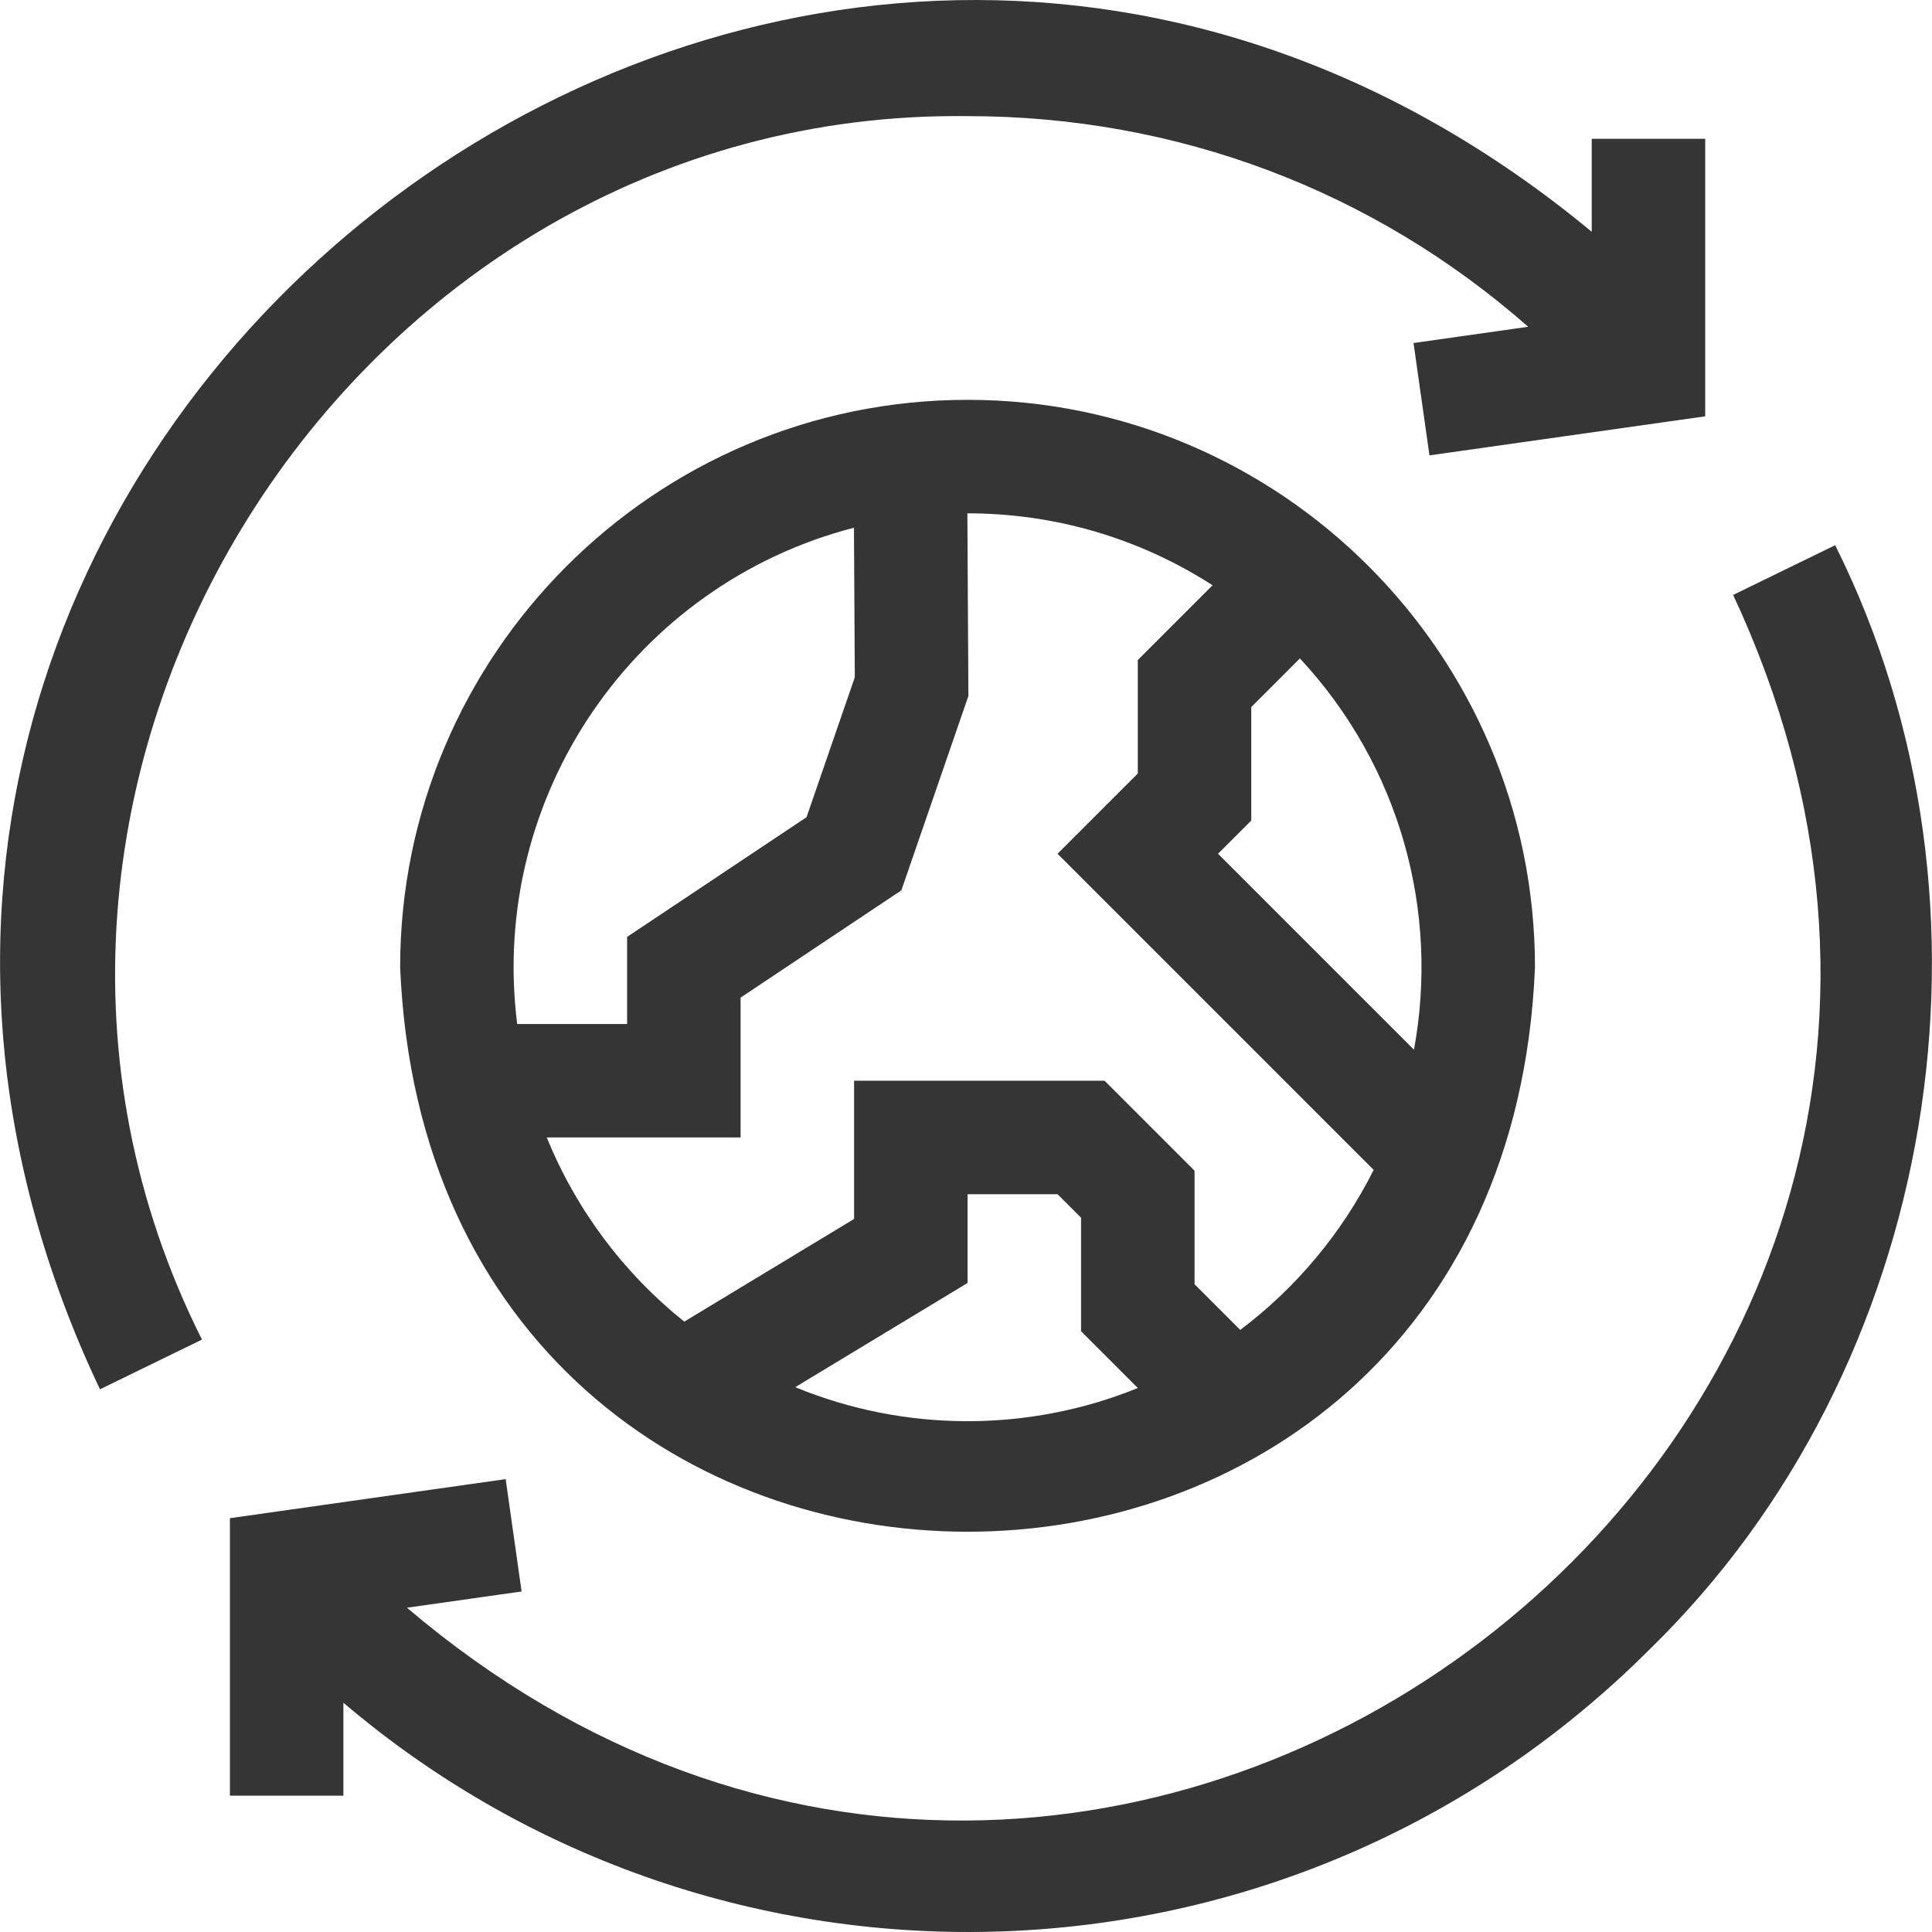
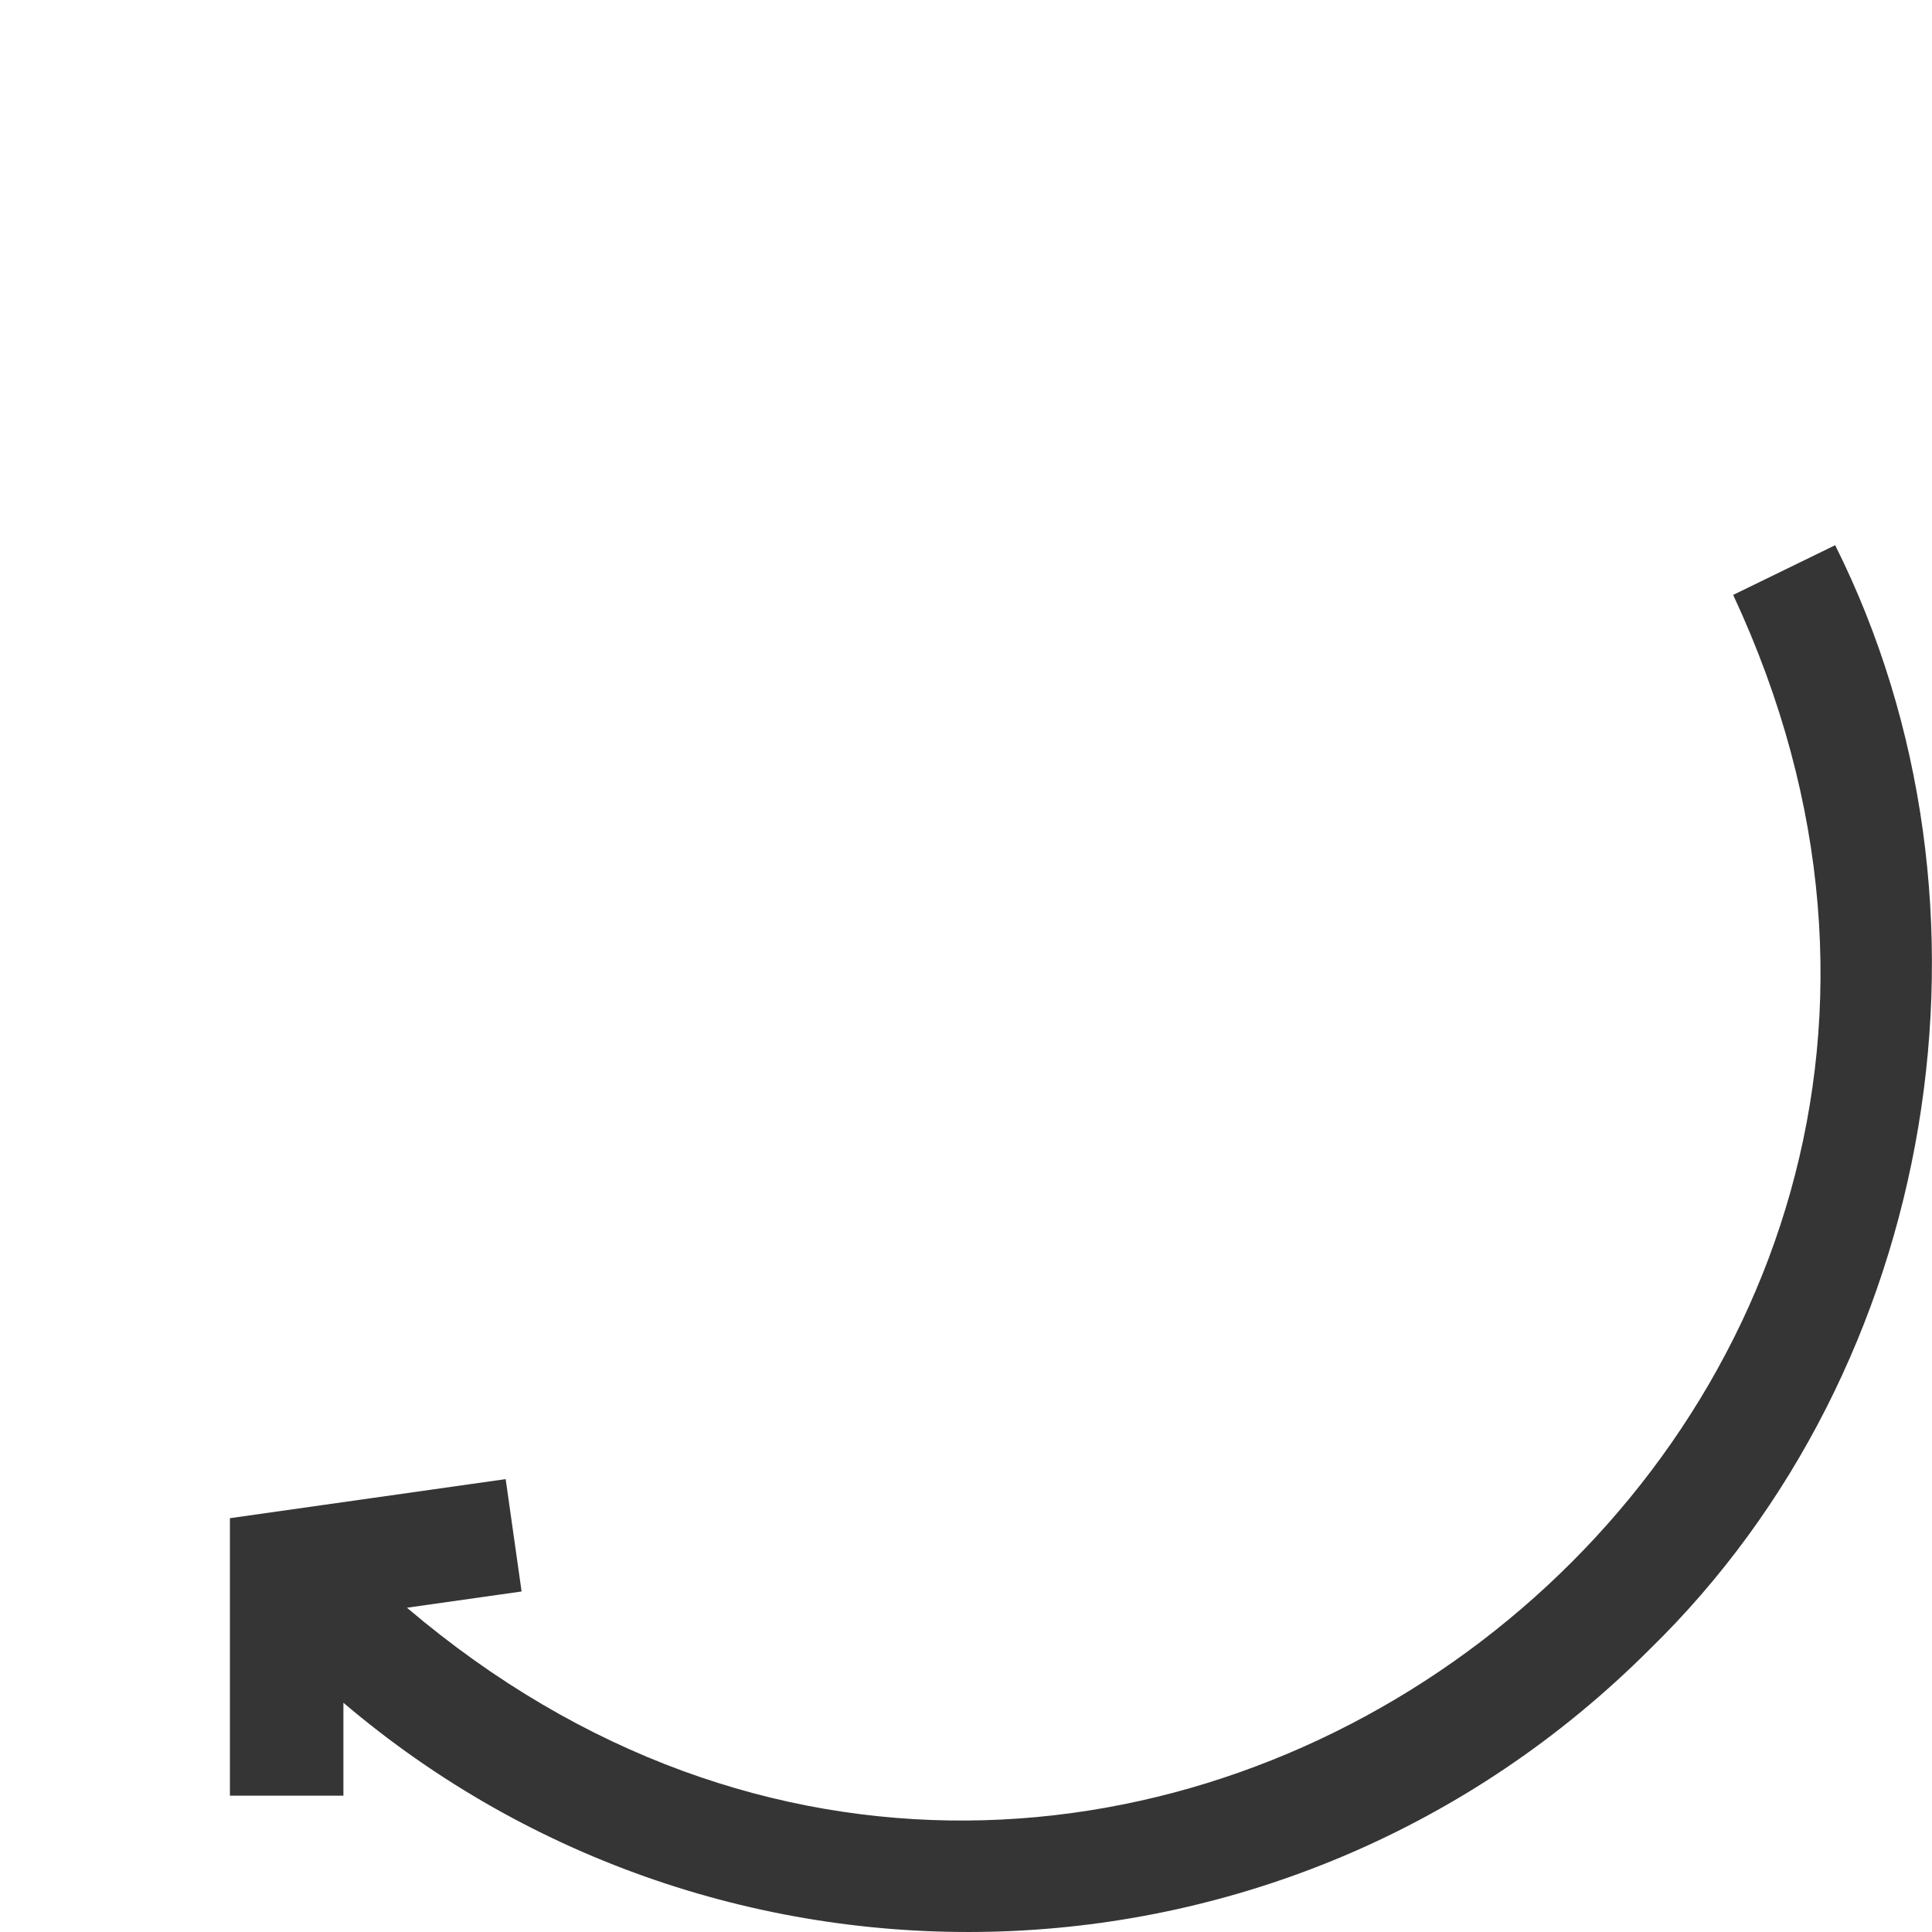
<svg xmlns="http://www.w3.org/2000/svg" width="512" height="512" viewBox="0 0 512 512" fill="none">
-   <path d="M256.415 105.96C173.5 105.96 106.043 173.416 106.043 256.331C114.302 455.819 398.557 455.762 406.786 256.33C406.786 173.416 339.329 105.96 256.415 105.96ZM226.308 139.85L226.532 179.487L213.744 216.562L166.192 248.287V271.368H137.055C129.472 210.82 168.36 154.836 226.308 139.85ZM210.742 367.613L256.415 339.997V316.48H280.26L286.489 322.708V352.783L301.543 367.836C272.502 379.633 239.768 379.571 210.742 367.613ZM328.679 352.442L316.563 340.326V310.252L292.717 286.406H226.34V323.037L181.335 350.249C165.363 337.455 152.714 320.681 144.903 301.443H196.266V264.375L238.868 235.952L256.634 184.446L256.362 136.036C279.614 136.036 301.988 142.645 321.342 155.102L301.526 174.918V204.992L280.26 226.258L364.036 310.035C355.658 326.758 343.498 341.272 328.679 352.442ZM374.717 278.182L322.791 226.257L331.599 217.448V187.374L344.488 174.485C371.126 203.13 381.447 241.656 374.717 278.182Z" fill="#353535" />
-   <path d="M256.414 30.774C311.895 30.774 363.9 50.464 404.984 86.6L374.602 90.904L378.82 120.68L451.897 110.328V36.789H421.823V61.421C208.803 -114.938 -91.113 119.974 26.488 368.179L53.524 355.004C-20.081 208.453 92.25 28.768 256.414 30.774Z" fill="#353535" />
  <path d="M486.34 144.484L459.304 157.659C563.188 380.297 294.654 584.94 107.846 426.063L138.227 421.759L134.008 391.982L60.931 402.334V475.874H91.006V451.242C190.765 536.124 341.593 532.669 437.173 437.091C513.781 362.445 534.052 239.992 486.34 144.484Z" fill="#353535" />
</svg>